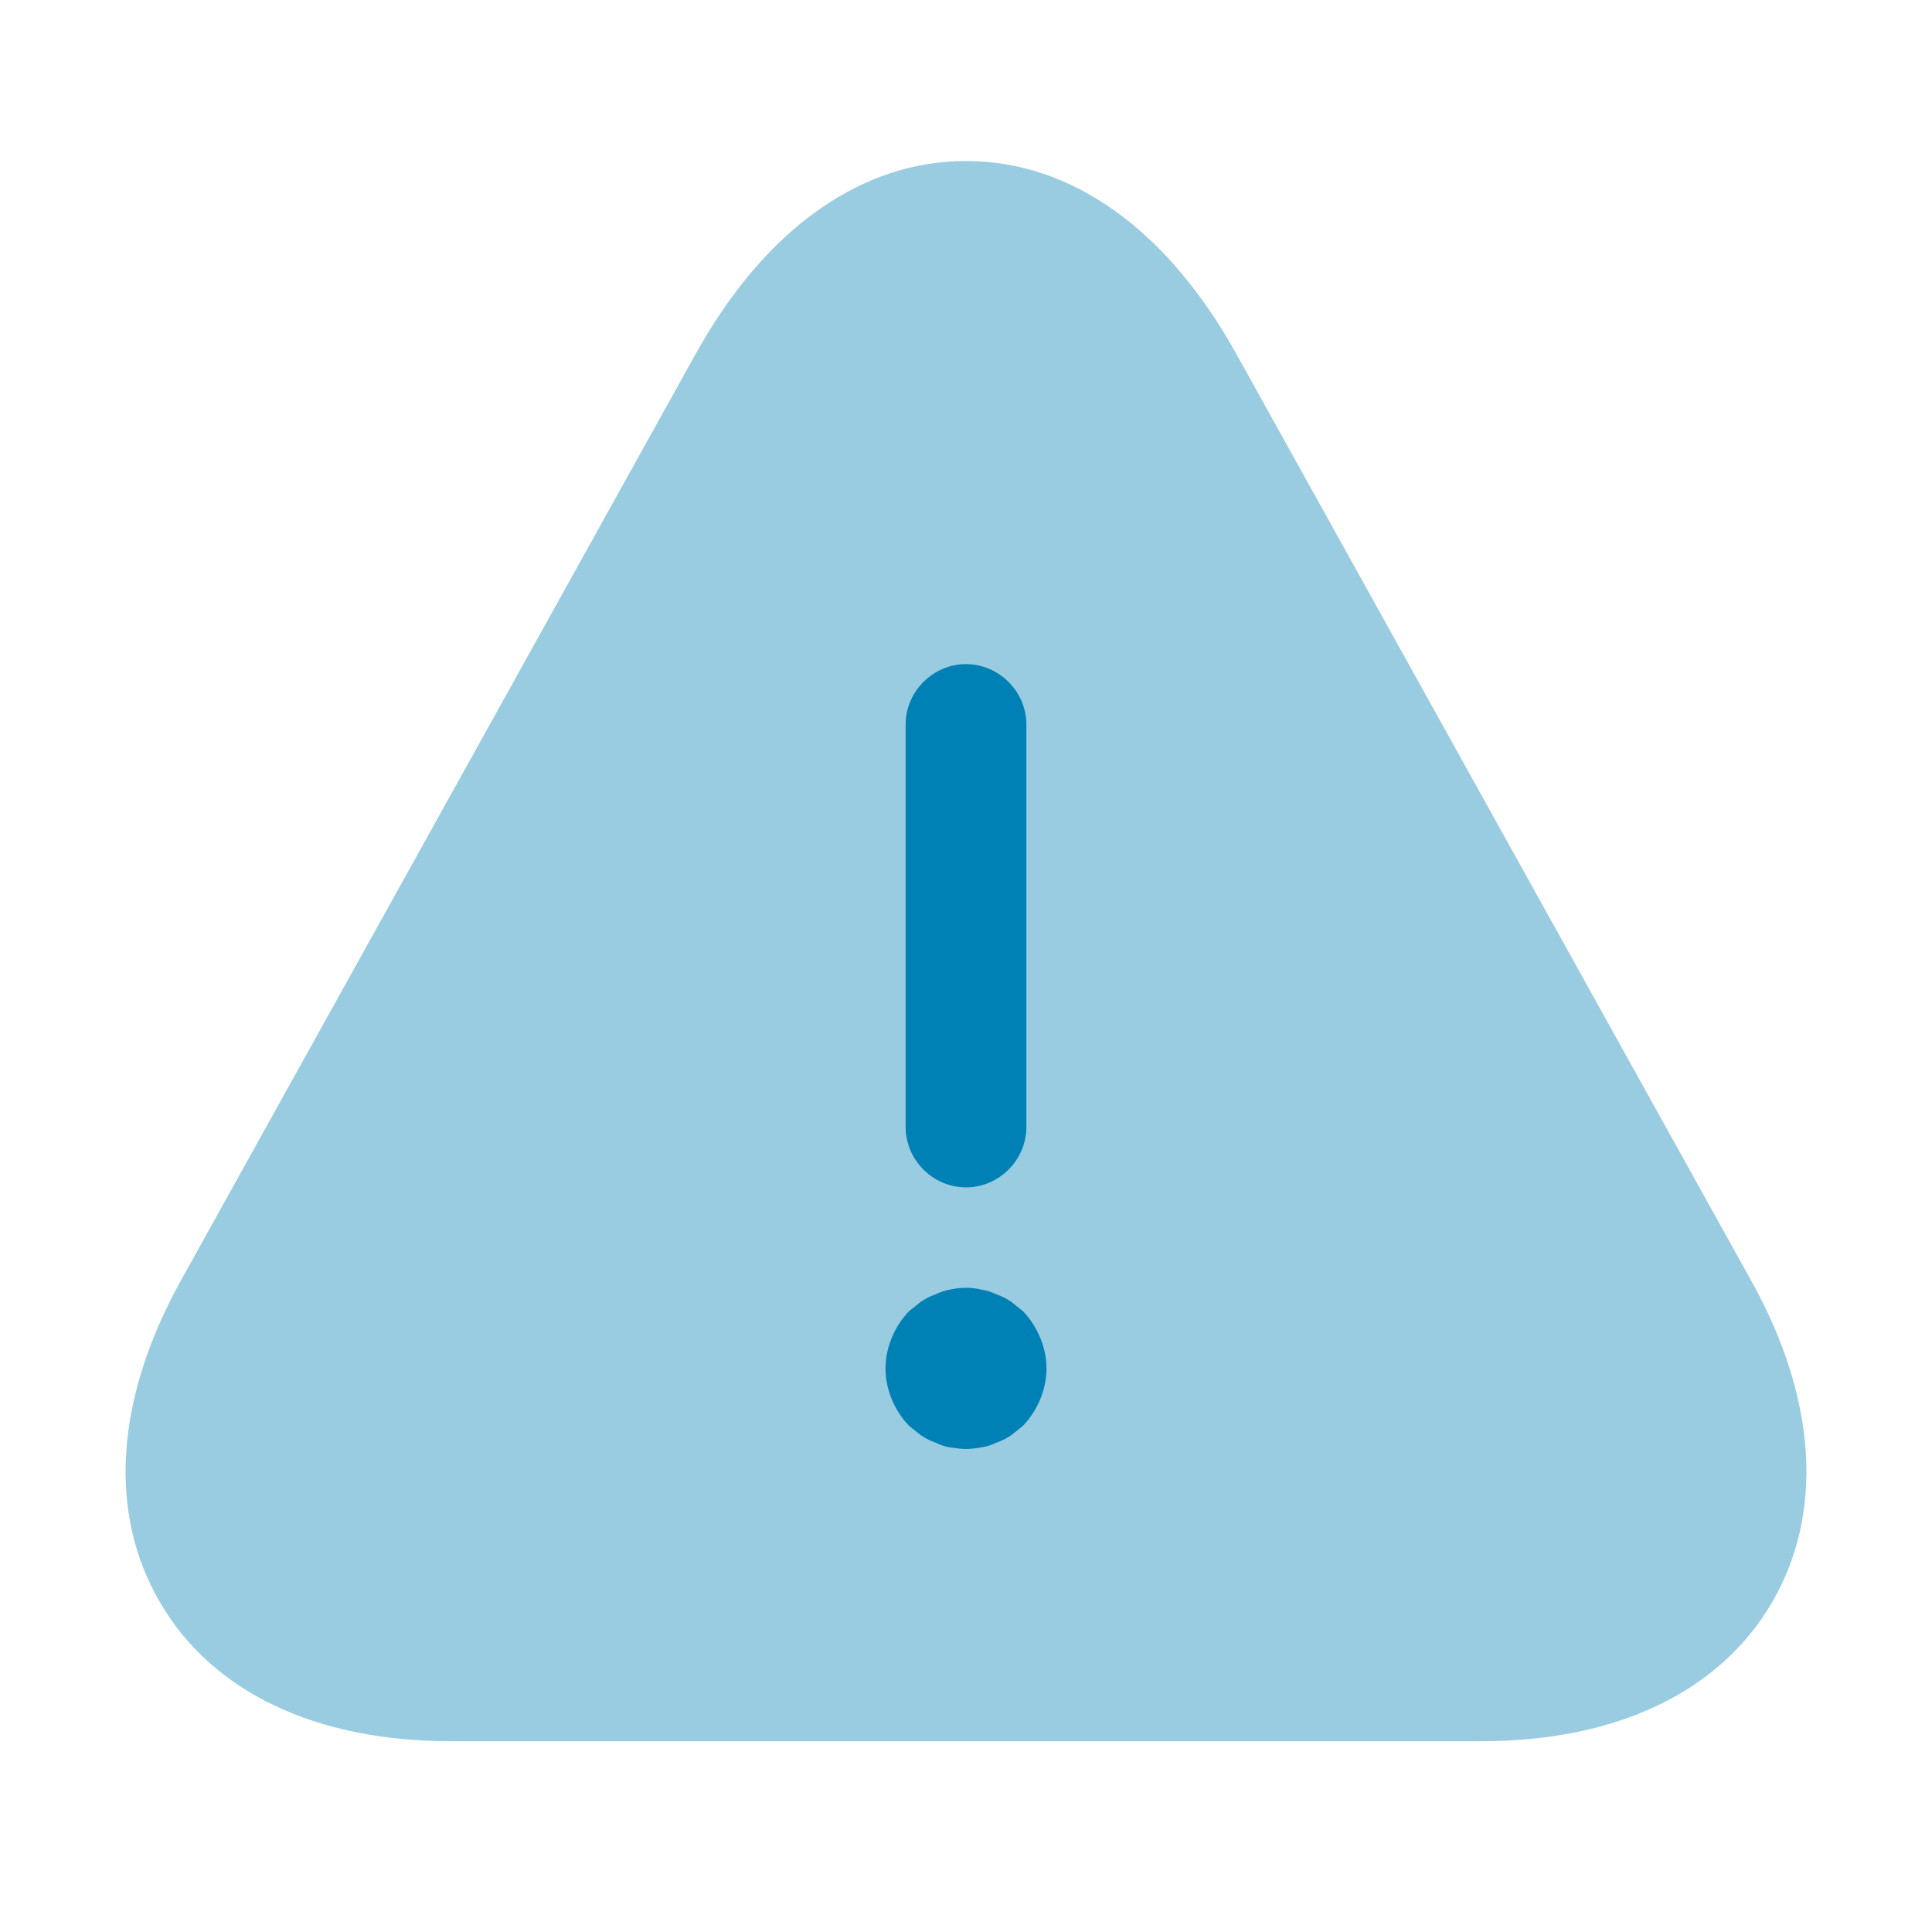
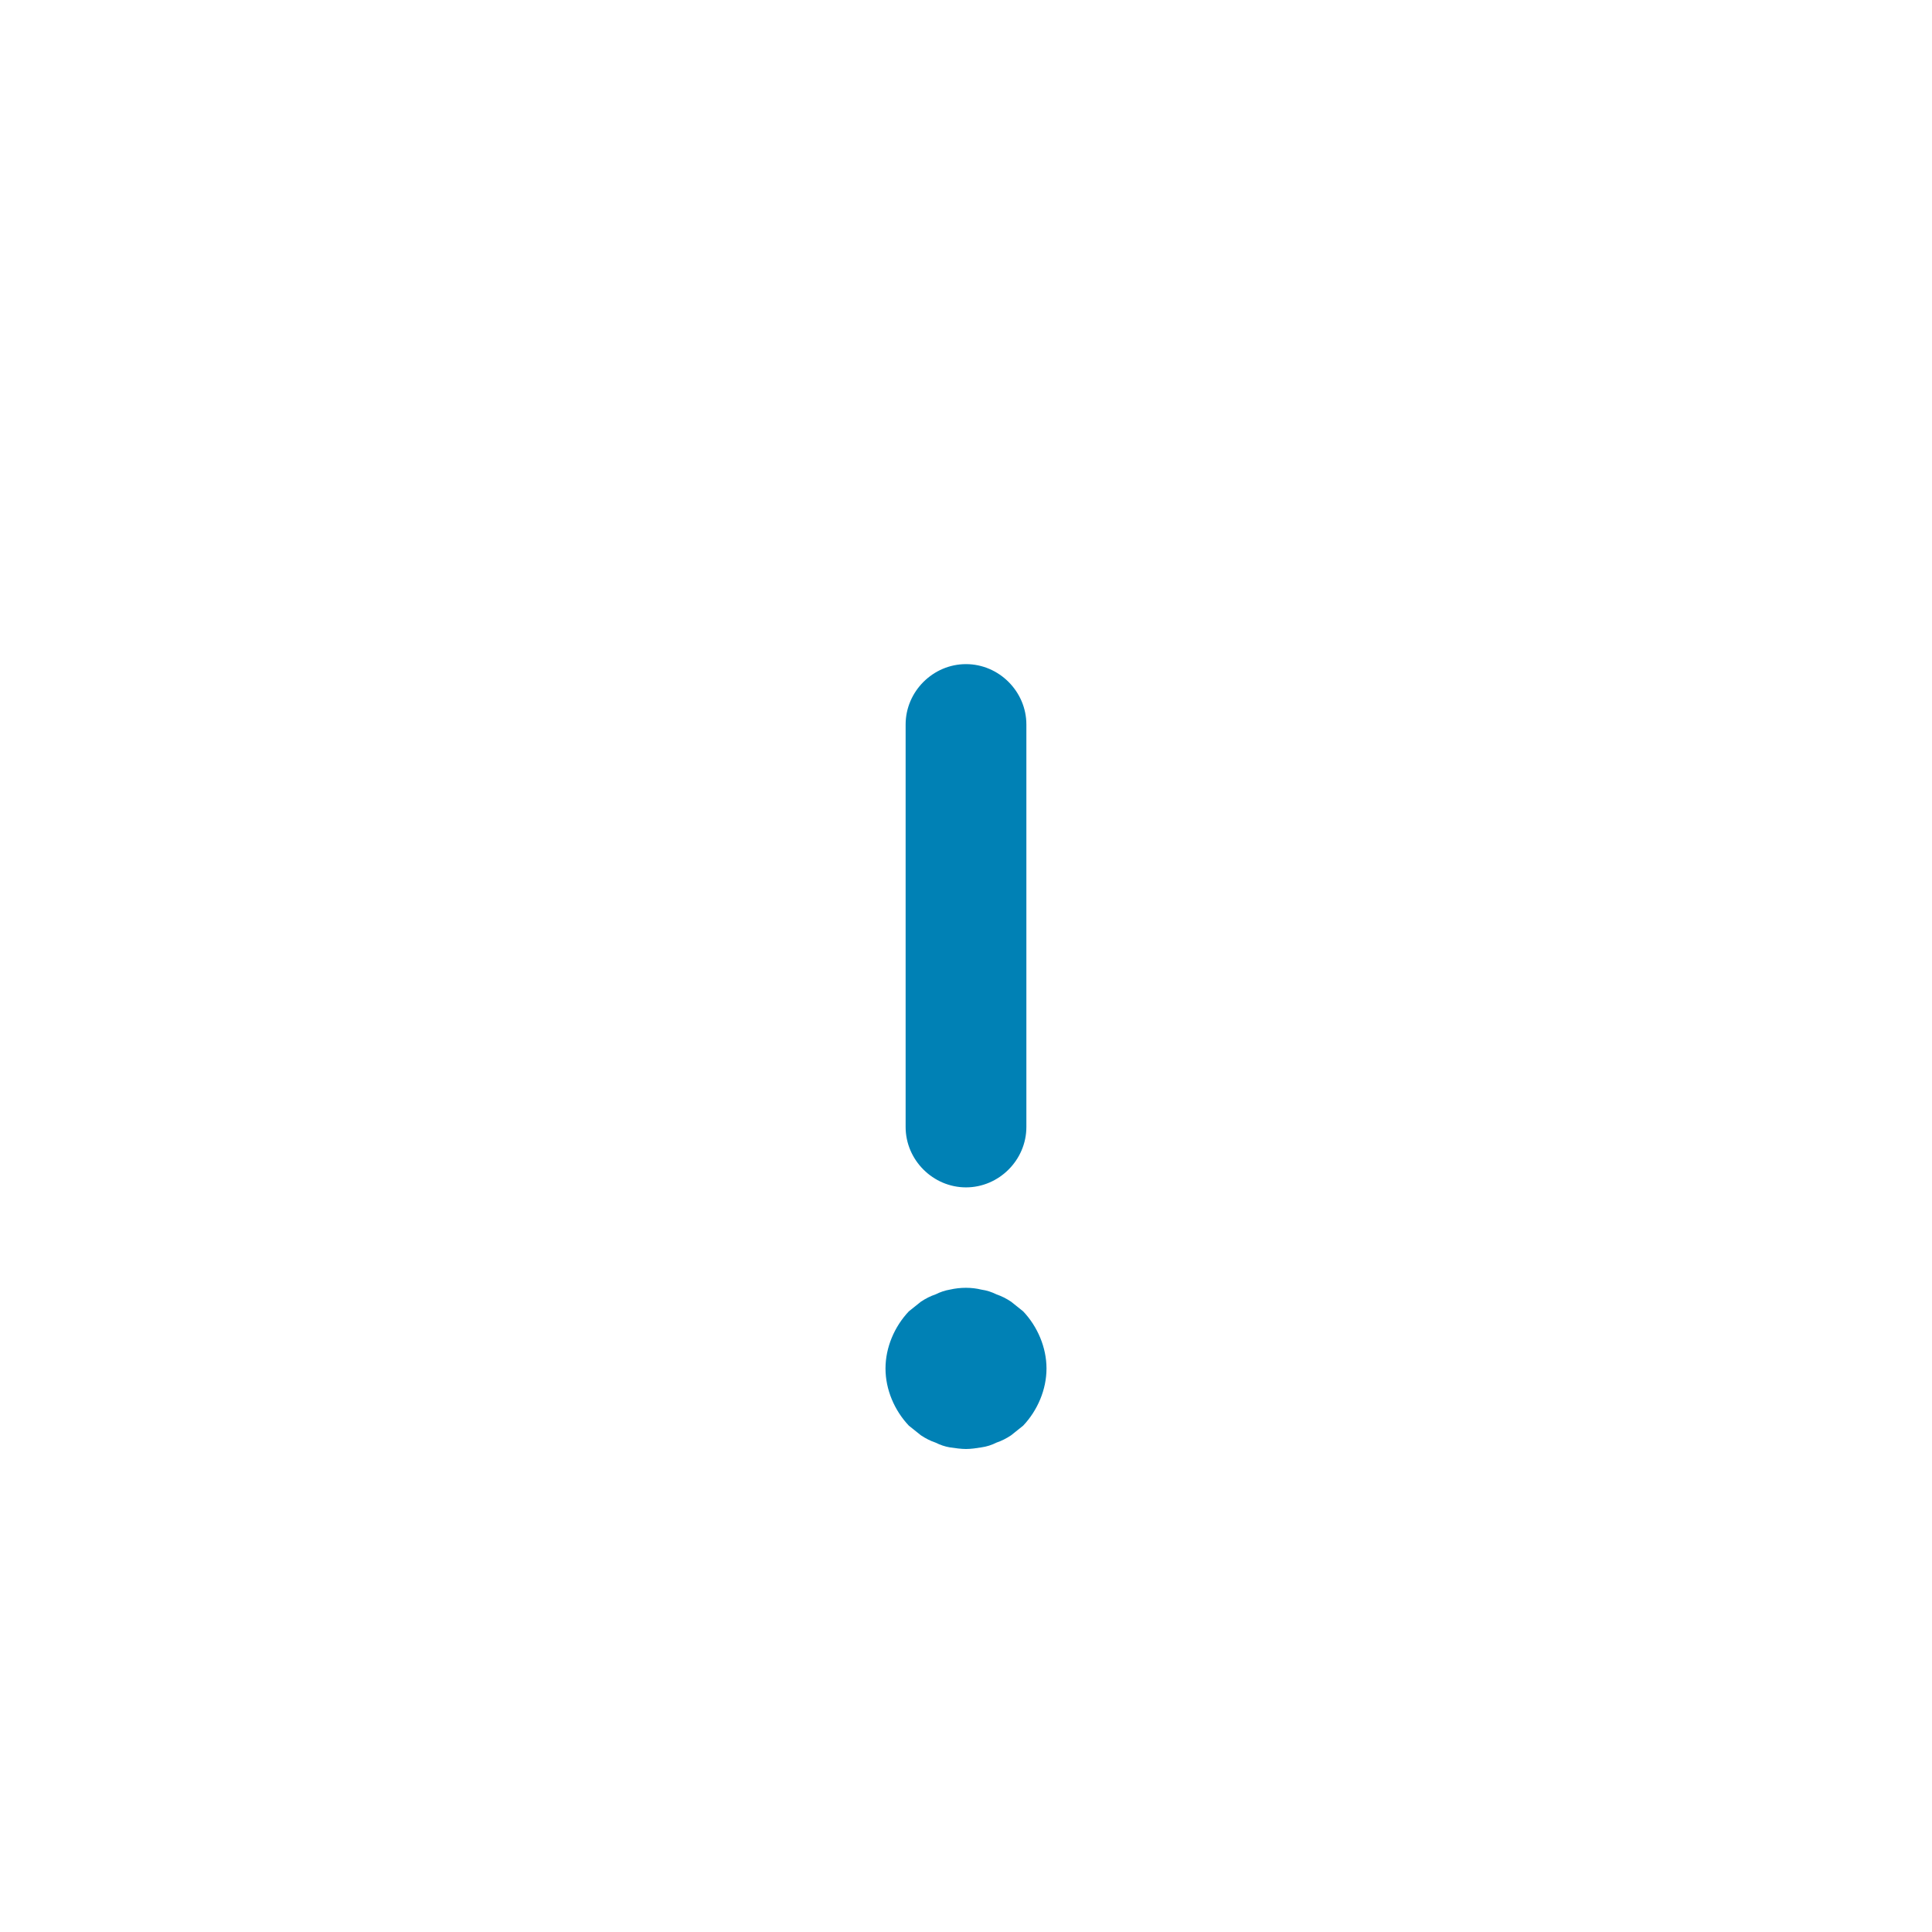
<svg xmlns="http://www.w3.org/2000/svg" width="36" height="36" viewBox="0 0 36 36" fill="none" data-acsb-hidden="true">
-   <path opacity="0.4" d="M32.64 23.88L23.04 6.6C21.75 4.275 19.965 3 18 3C16.035 3 14.25 4.275 12.96 6.6L3.36 23.88C2.145 26.085 2.01 28.2 2.985 29.865C3.96 31.53 5.88 32.445 8.4 32.445H27.6C30.12 32.445 32.04 31.53 33.015 29.865C33.99 28.2 33.855 26.07 32.64 23.88Z" fill="#0081B5" />
  <path d="M18 22.125C17.385 22.125 16.875 21.615 16.875 21V13.5C16.875 12.885 17.385 12.375 18 12.375C18.615 12.375 19.125 12.885 19.125 13.5V21C19.125 21.615 18.615 22.125 18 22.125Z" fill="#0081B5" />
  <path d="M18 27C17.91 27 17.805 26.985 17.7 26.97C17.61 26.955 17.52 26.925 17.43 26.88C17.34 26.85 17.25 26.805 17.16 26.745C17.085 26.685 17.01 26.625 16.935 26.565C16.665 26.28 16.5 25.89 16.5 25.5C16.5 25.11 16.665 24.72 16.935 24.435C17.01 24.375 17.085 24.315 17.16 24.255C17.25 24.195 17.34 24.15 17.43 24.12C17.52 24.075 17.61 24.045 17.7 24.03C17.895 23.985 18.105 23.985 18.285 24.03C18.39 24.045 18.48 24.075 18.57 24.12C18.66 24.15 18.75 24.195 18.84 24.255C18.915 24.315 18.99 24.375 19.065 24.435C19.335 24.72 19.5 25.11 19.5 25.5C19.5 25.89 19.335 26.28 19.065 26.565C18.99 26.625 18.915 26.685 18.84 26.745C18.75 26.805 18.66 26.85 18.57 26.88C18.48 26.925 18.39 26.955 18.285 26.97C18.195 26.985 18.09 27 18 27Z" fill="#0081B5" />
</svg>